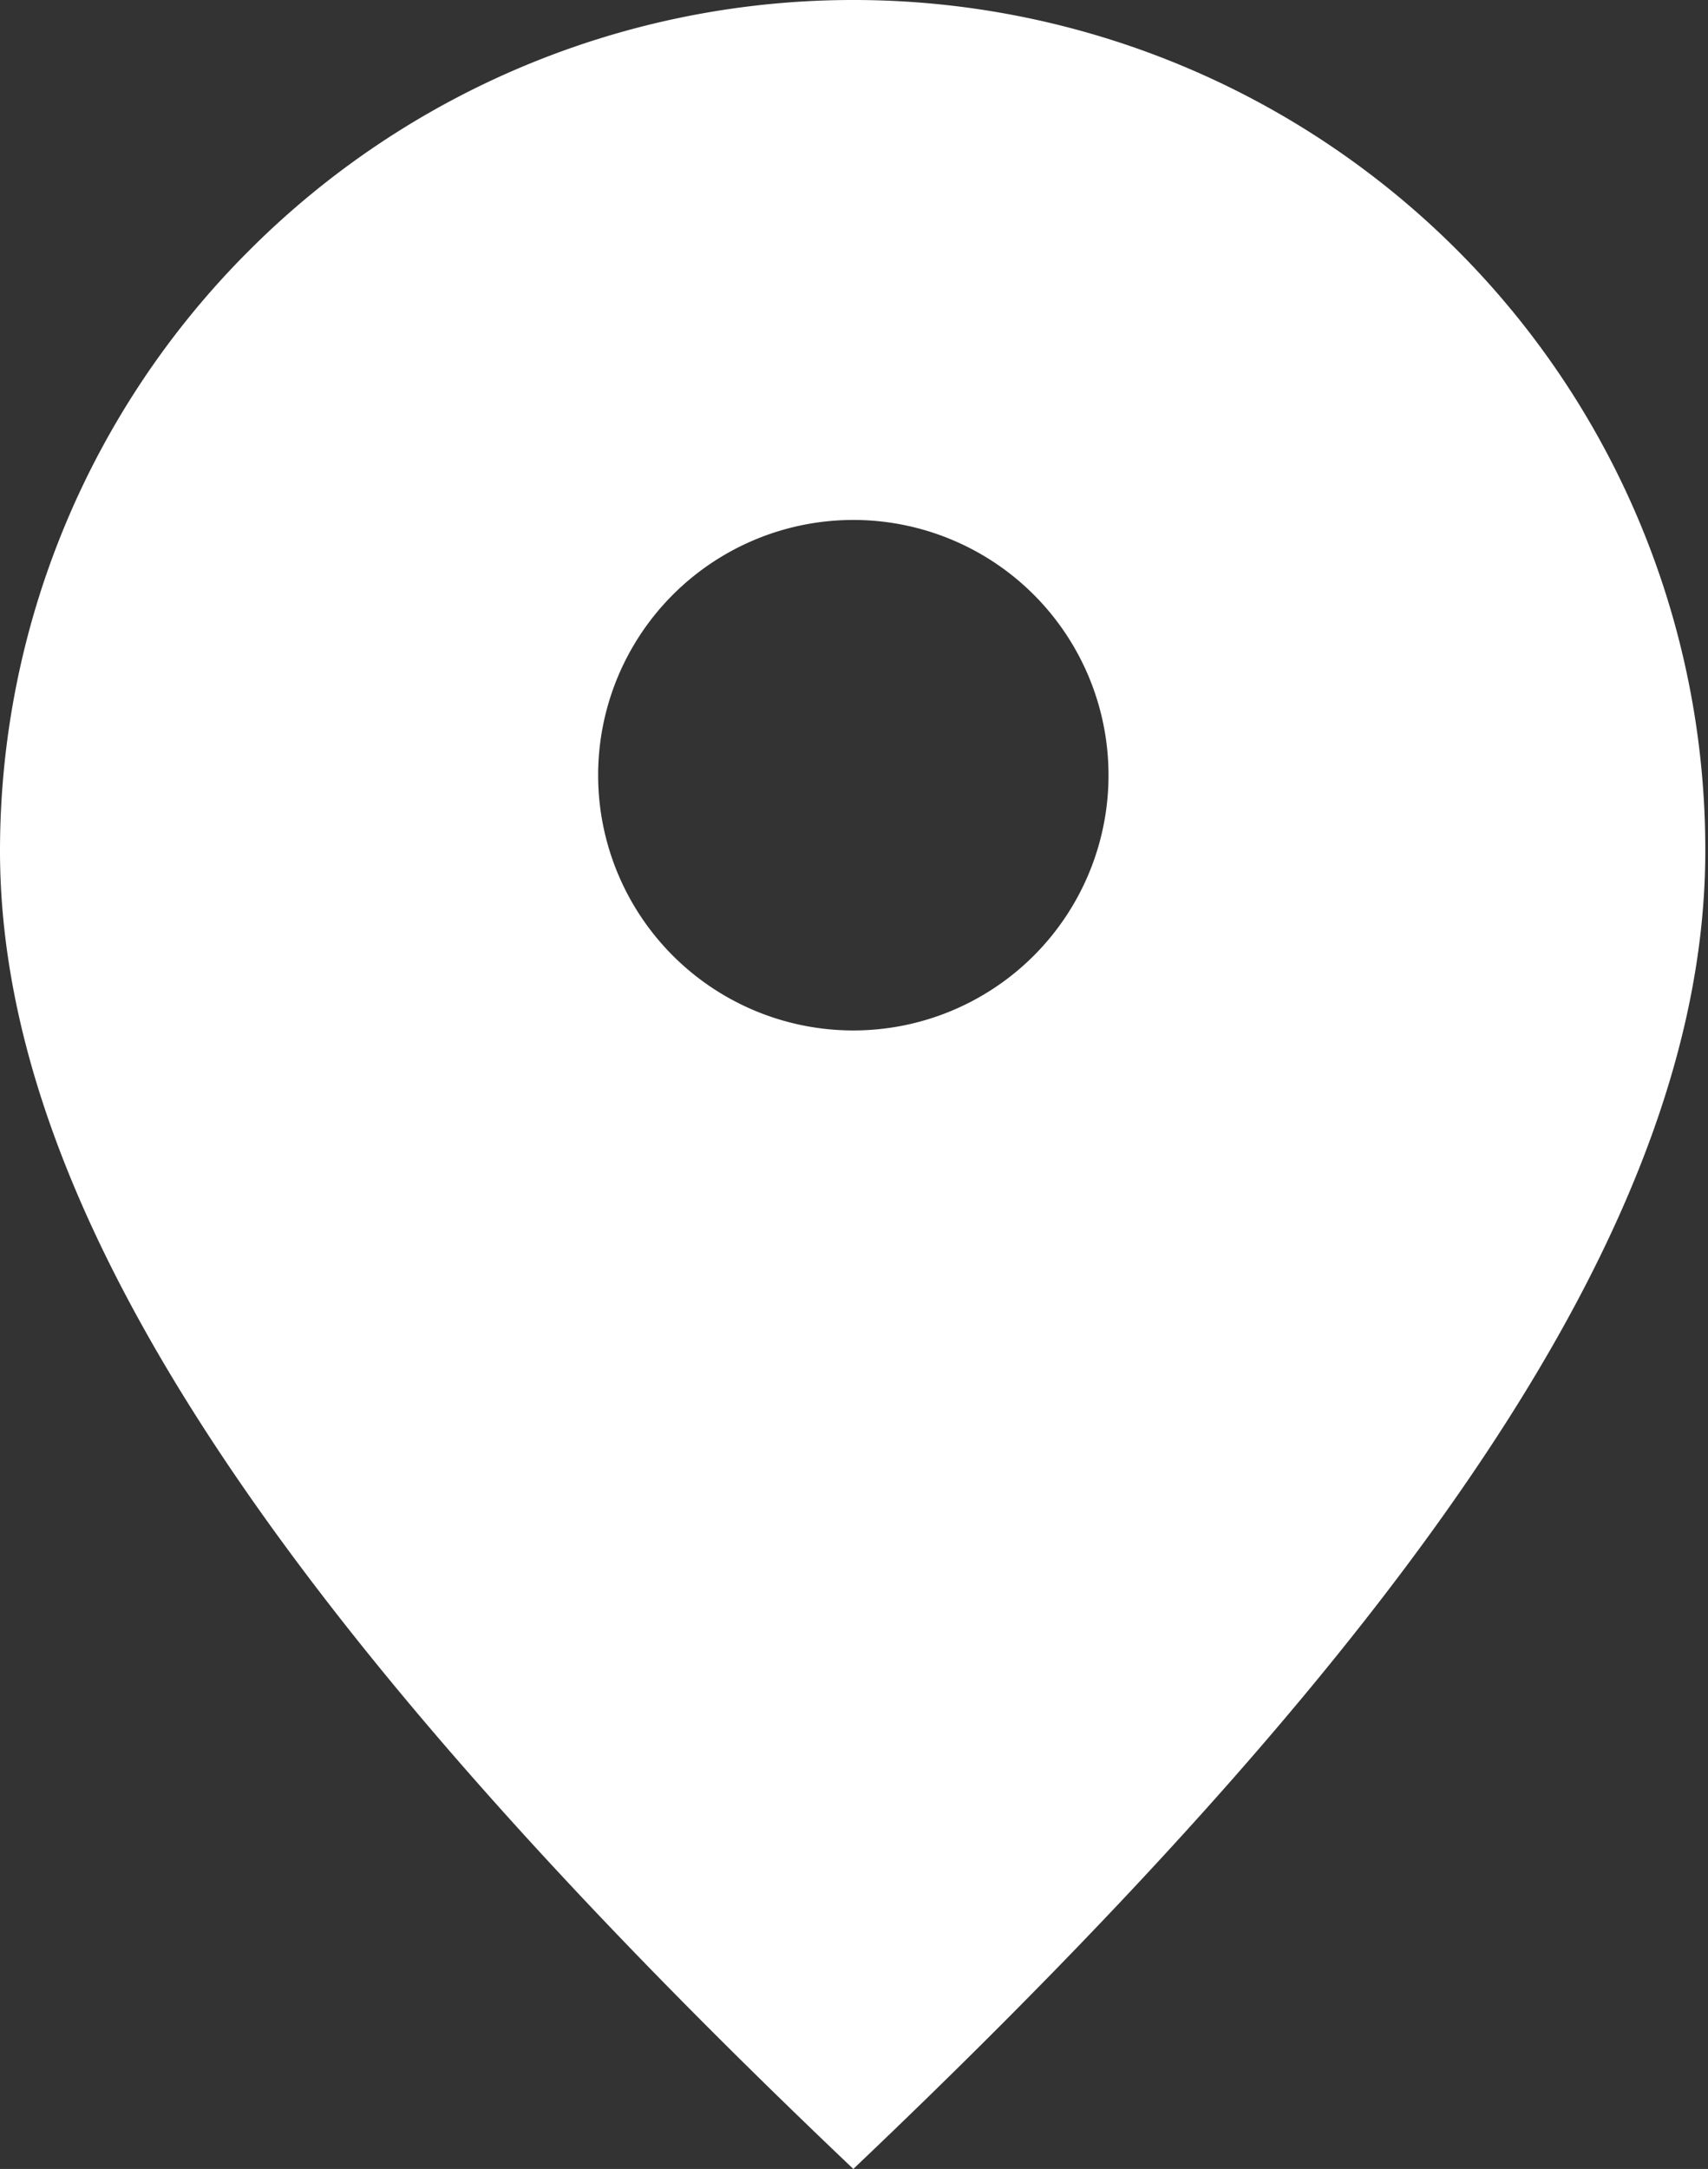
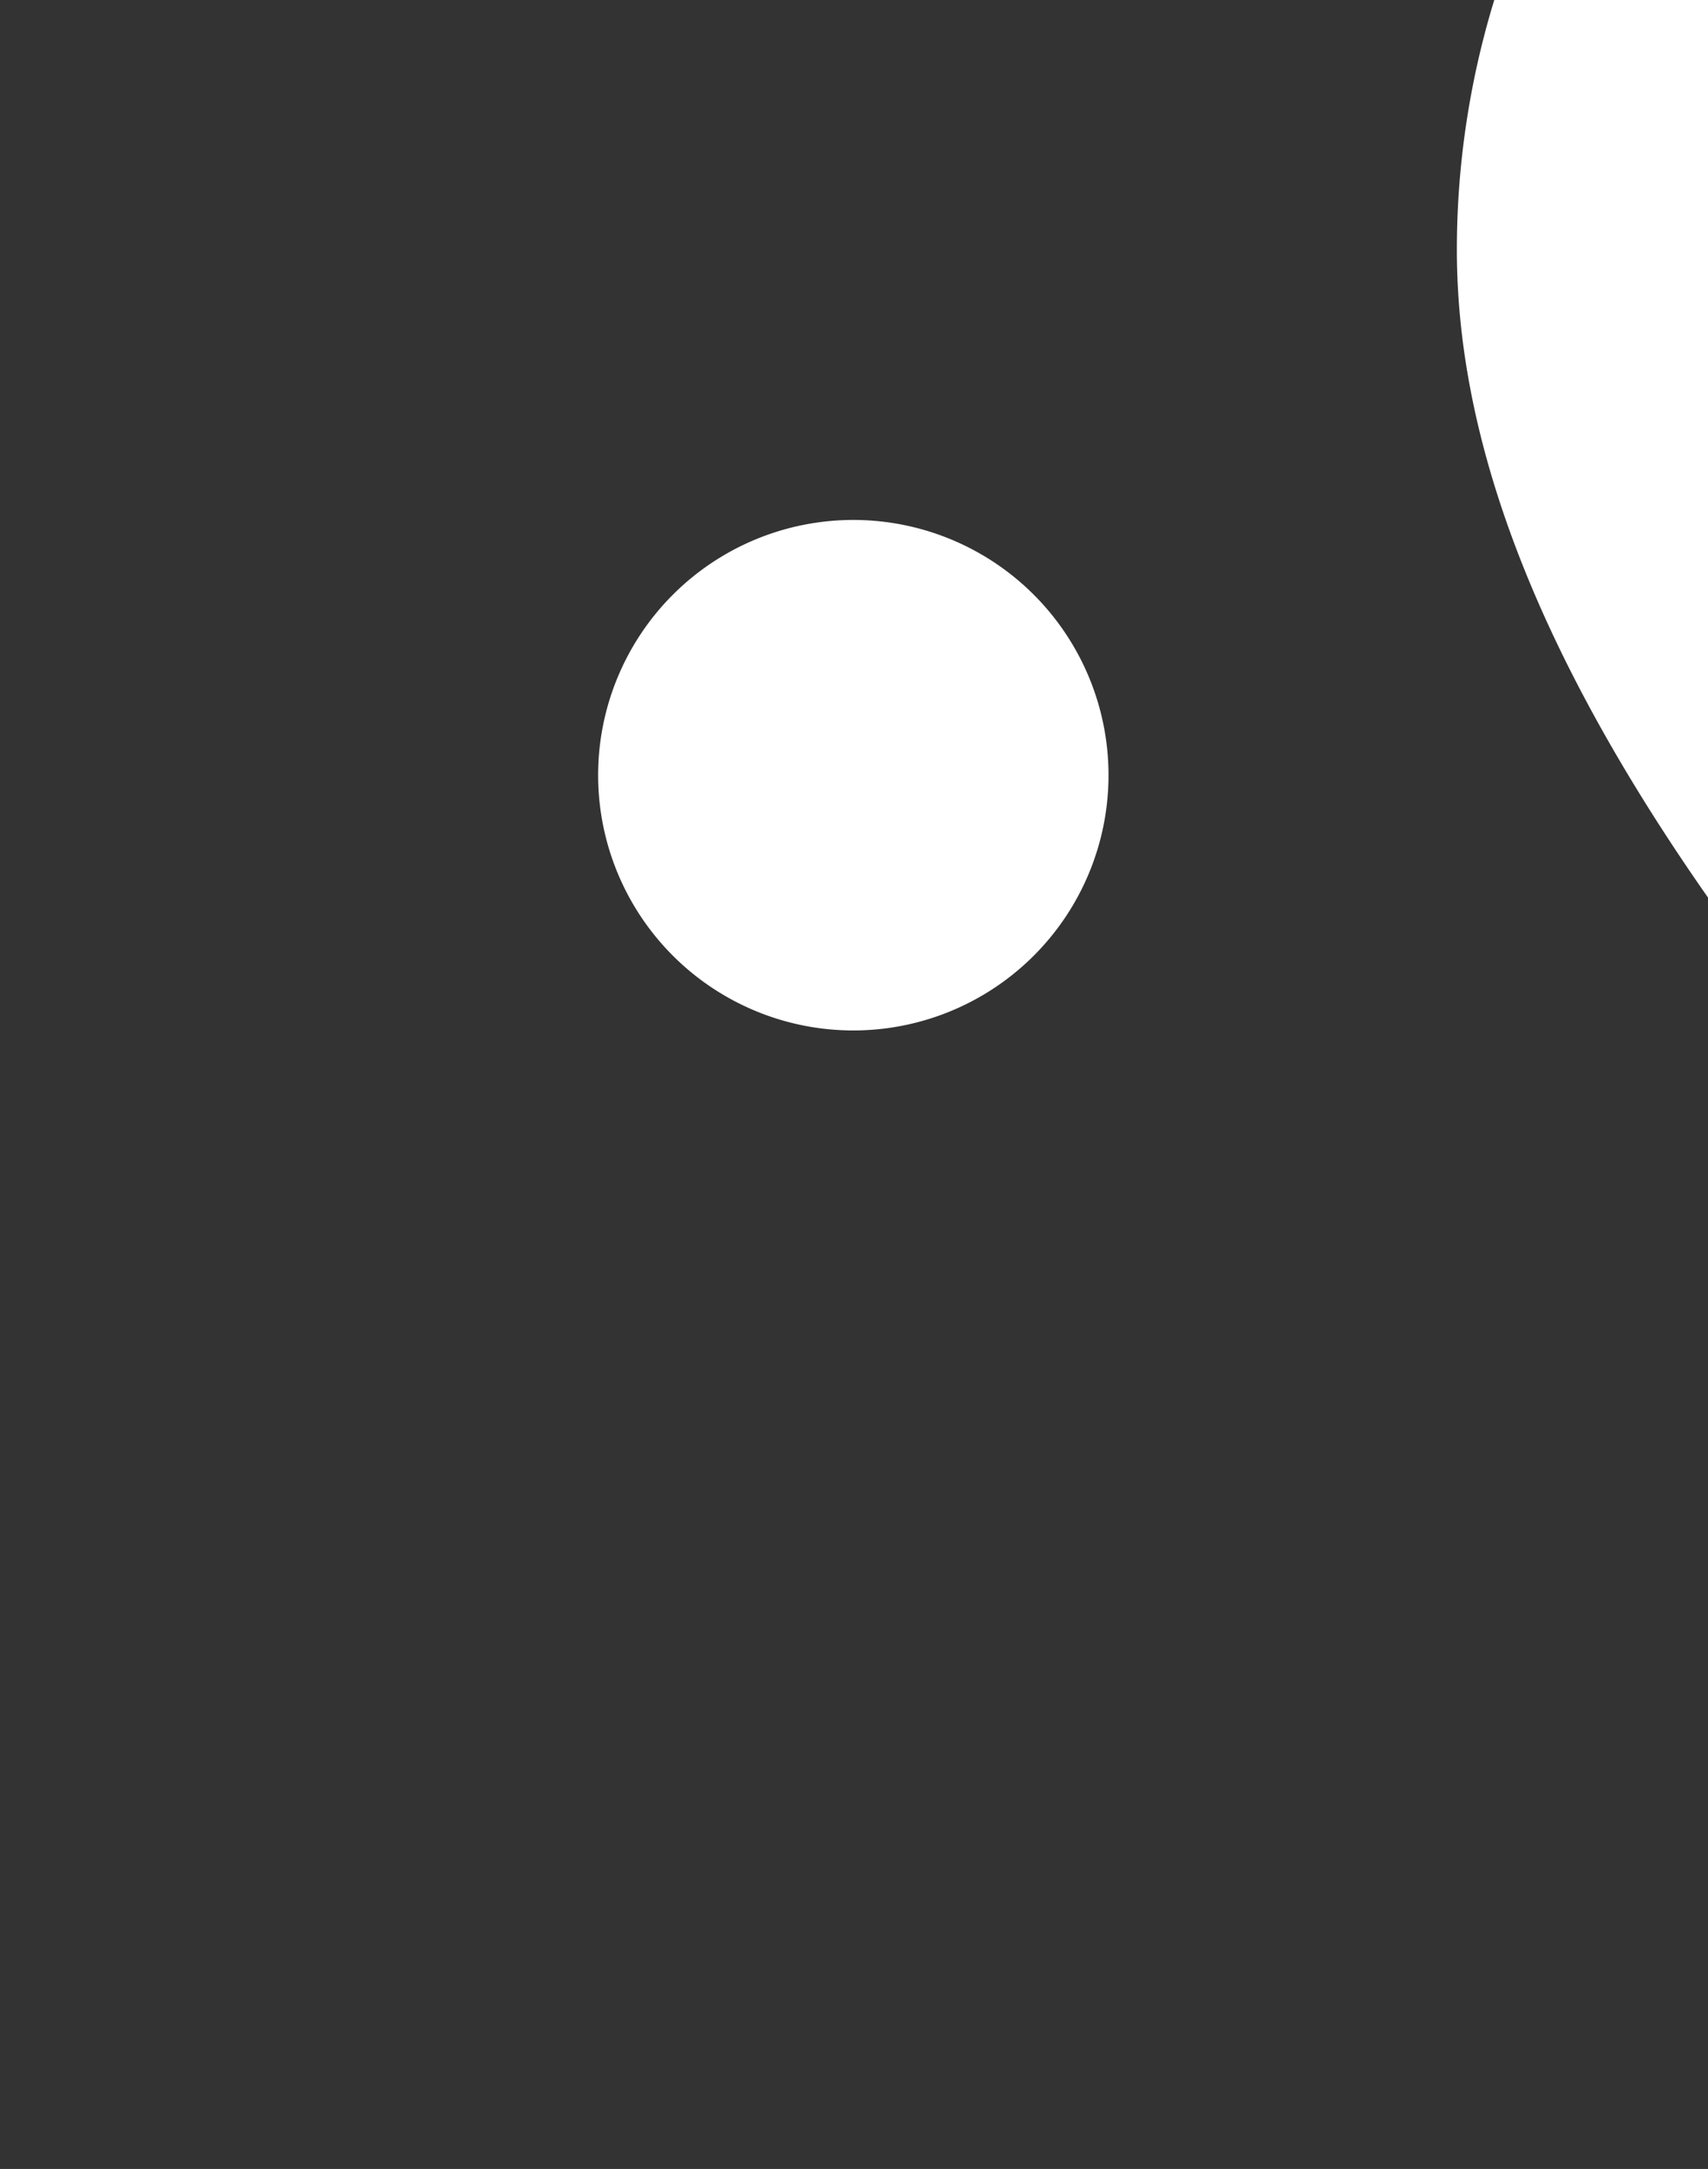
<svg xmlns="http://www.w3.org/2000/svg" id="Capa_1" data-name="Capa 1" viewBox="0 0 12.65 16.06">
  <rect x="0" y="0" width="12.65" height="16.06" fill="#333333" stroke="none" />
  <defs>
    <style>.cls-1{fill:#fff;}</style>
  </defs>
  <title>map-blanco</title>
-   <path class="cls-1" d="M250.73-134.21a6.32,6.32,0,0,0-4.47-1.85,6.32,6.32,0,0,0-4.47,1.85,6.28,6.28,0,0,0-1.85,4.45c0,2.68,2.11,5.76,6.32,9.76h0c4.21-4,6.31-7.07,6.31-9.76A6.28,6.28,0,0,0,250.73-134.21Zm-4.47,5.78a1.89,1.89,0,0,1-1.89-1.89,1.89,1.89,0,0,1,1.89-1.89,1.89,1.89,0,0,1,1.89,1.89A1.89,1.89,0,0,1,246.26-128.43Z" transform="translate(-239.94 136.06)" />
+   <path class="cls-1" d="M250.73-134.21c0,2.68,2.11,5.76,6.32,9.76h0c4.21-4,6.31-7.07,6.31-9.76A6.28,6.28,0,0,0,250.73-134.21Zm-4.47,5.78a1.89,1.89,0,0,1-1.89-1.89,1.89,1.89,0,0,1,1.89-1.89,1.89,1.89,0,0,1,1.89,1.89A1.89,1.89,0,0,1,246.26-128.43Z" transform="translate(-239.94 136.06)" />
</svg>